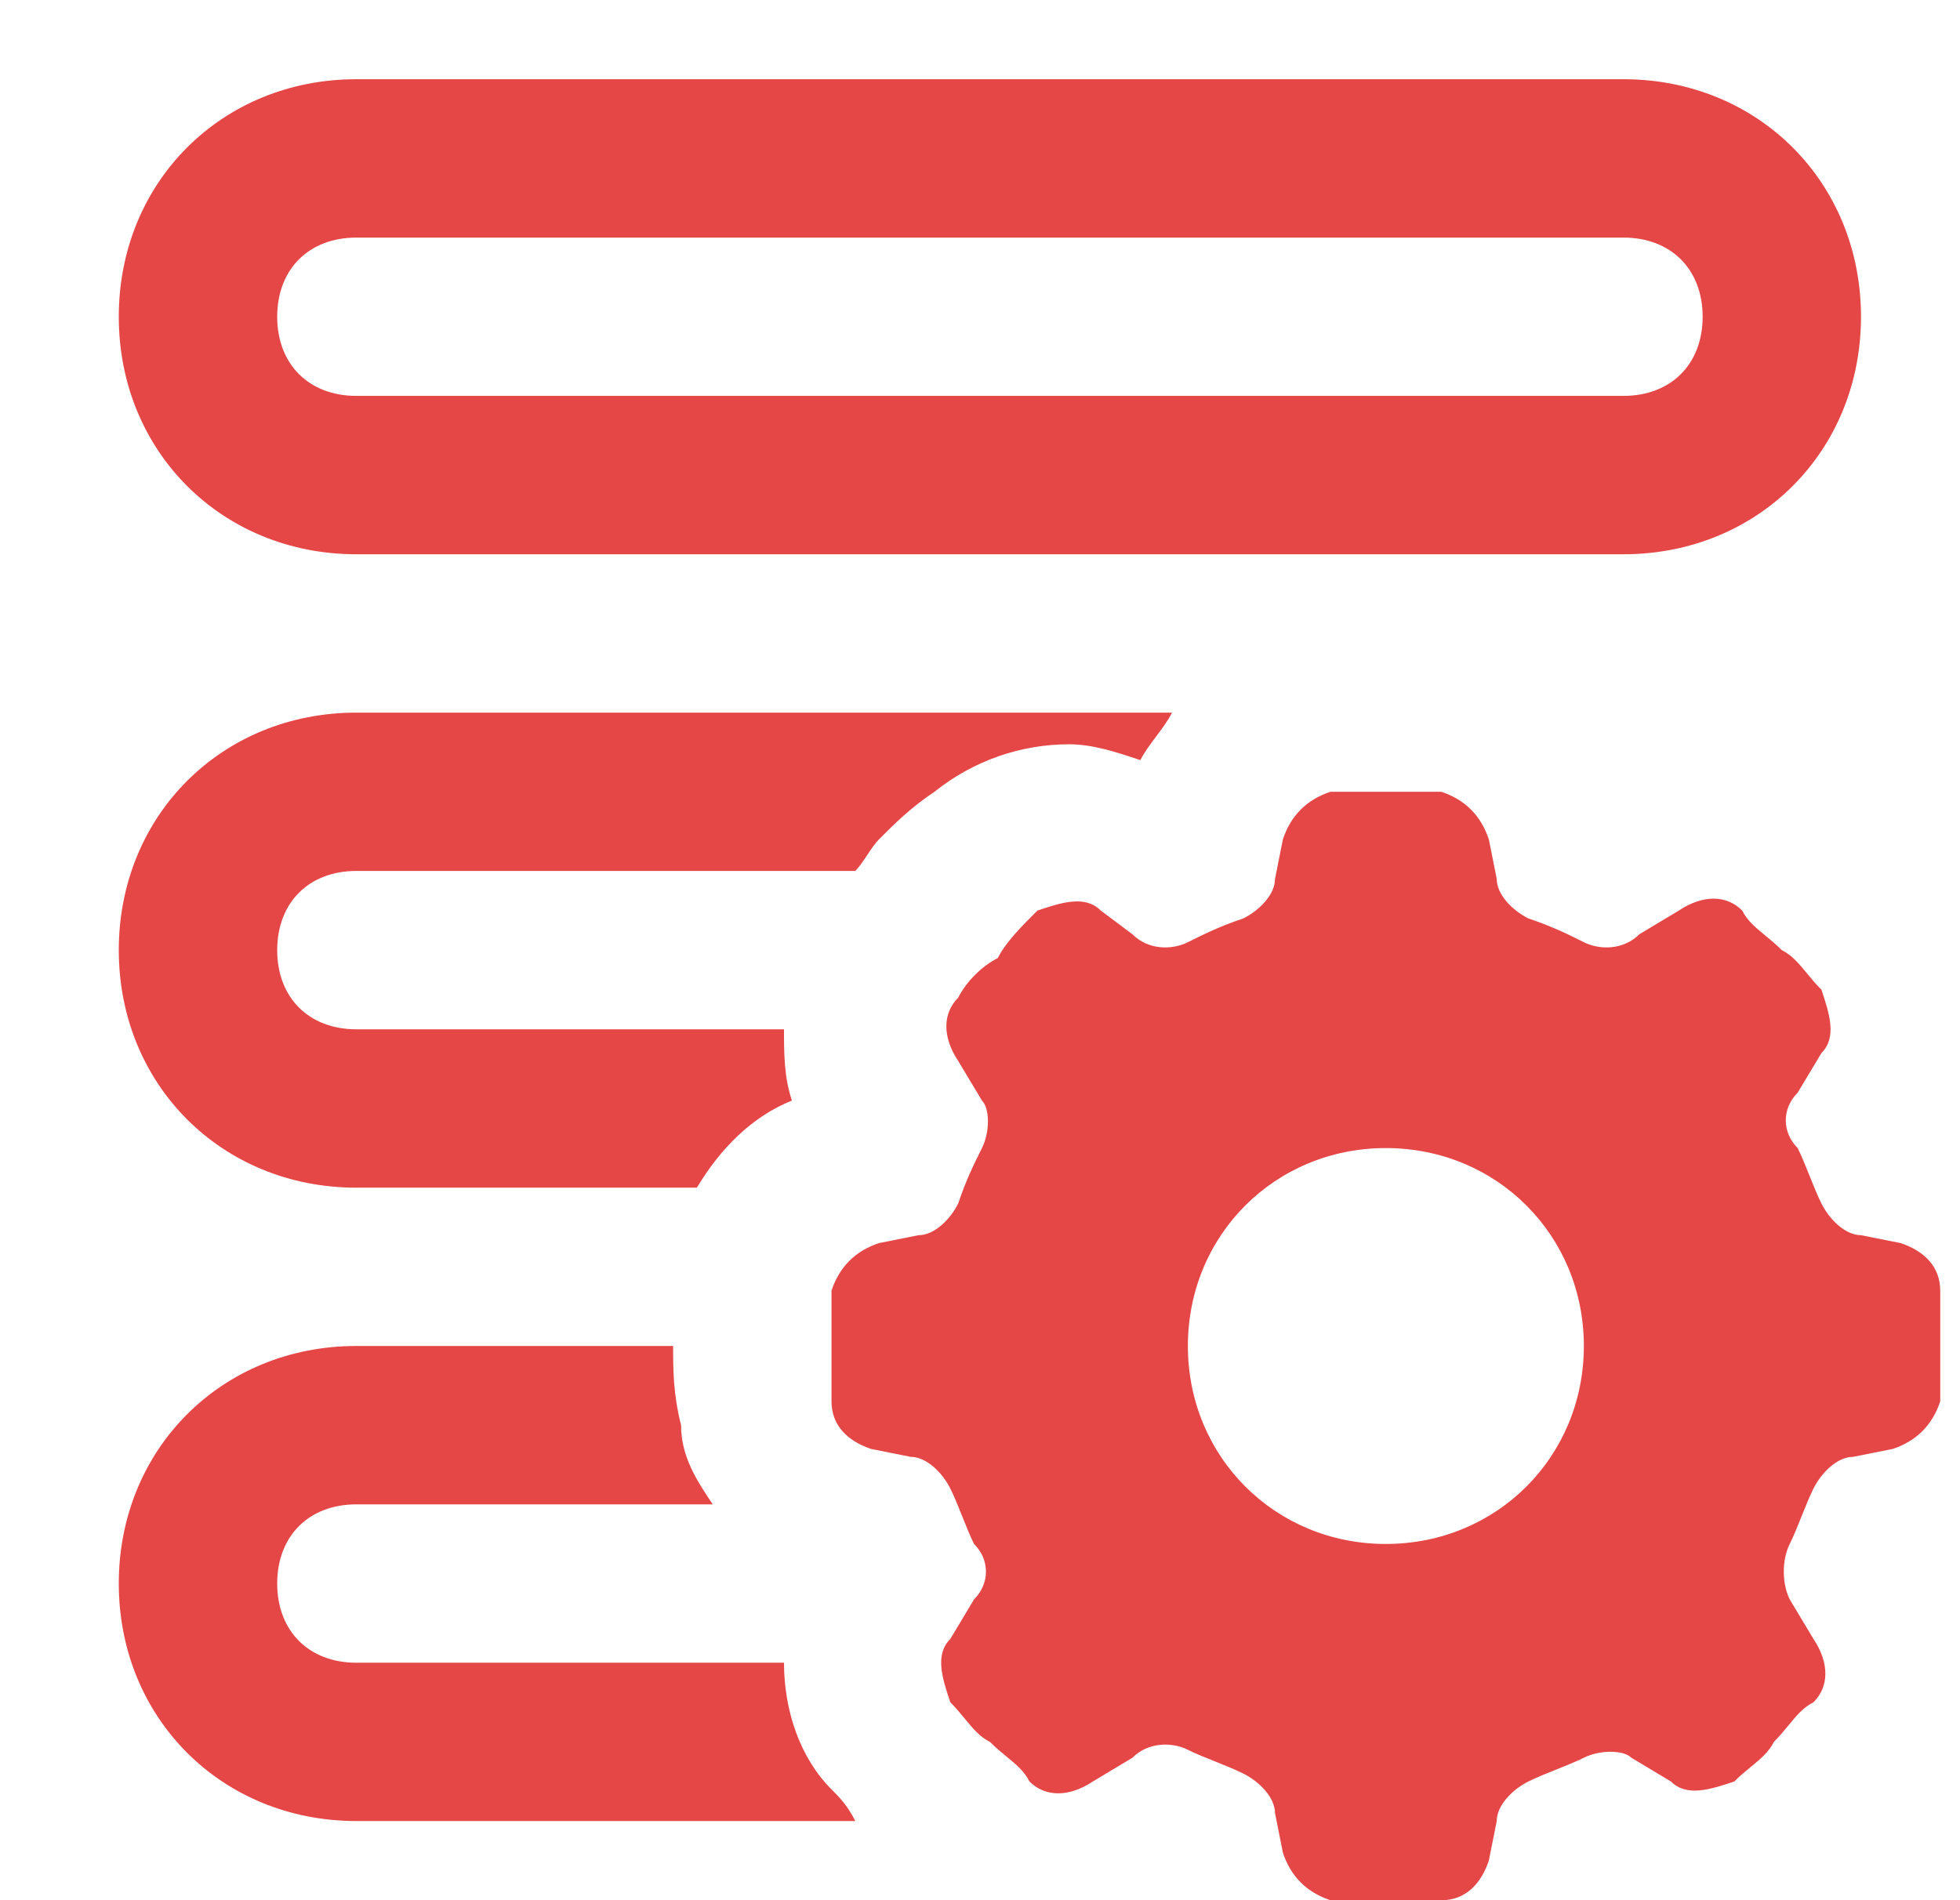
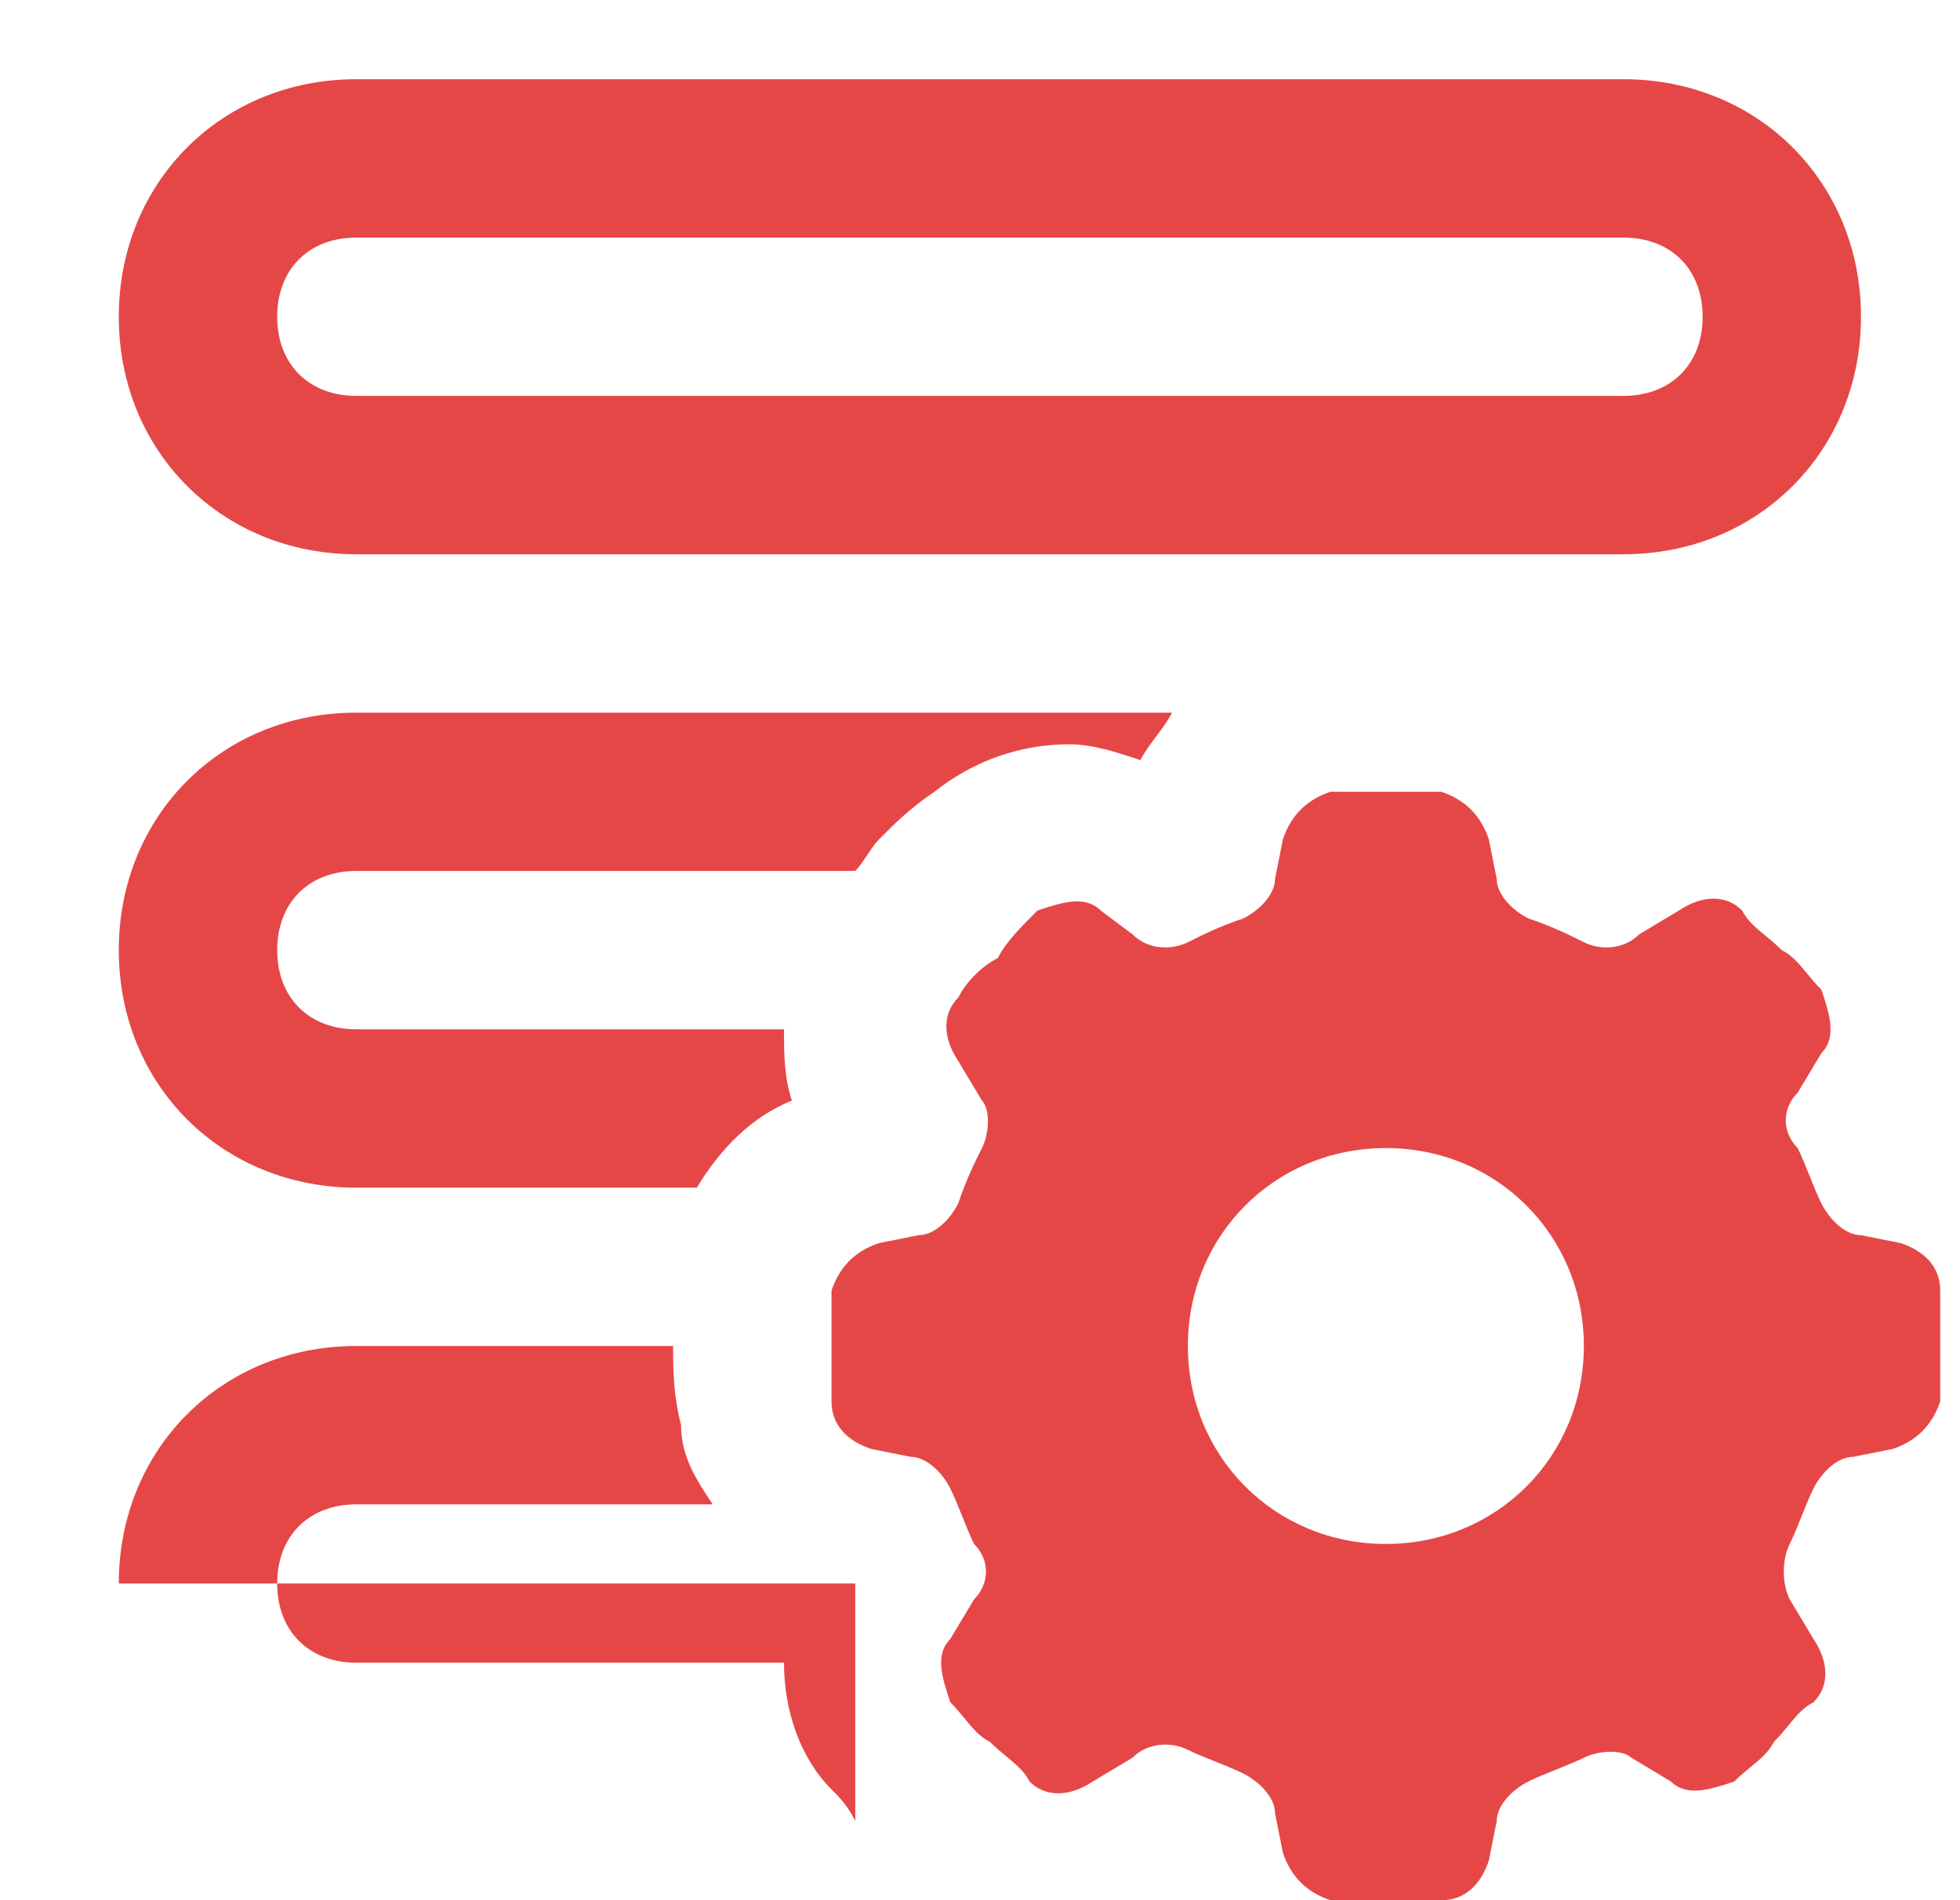
<svg xmlns="http://www.w3.org/2000/svg" width="33" height="32" viewBox="0 0 33 32" fill="none">
-   <path fill-rule="evenodd" clip-rule="evenodd" d="M27.333 9.334H6C3.733 9.334 2 7.601 2 5.334C2 3.067 3.733 1.334 6 1.334H27.333C29.6 1.334 31.333 3.067 31.333 5.334C31.333 7.601 29.6 9.334 27.333 9.334ZM27.333 4.001H6C5.2 4.001 4.667 4.534 4.667 5.334C4.667 6.134 5.2 6.667 6 6.667H27.333C28.133 6.667 28.667 6.134 28.667 5.334C28.667 4.534 28.133 4.001 27.333 4.001ZM2 16.001C2 13.734 3.733 12.001 6 12.001H19.733C19.667 12.134 19.567 12.267 19.467 12.401C19.367 12.534 19.267 12.667 19.2 12.801C18.8 12.667 18.4 12.534 18 12.534C17.2 12.534 16.4 12.801 15.733 13.334C15.333 13.601 15.067 13.867 14.8 14.134C14.733 14.201 14.667 14.301 14.6 14.401L14.6 14.401C14.533 14.501 14.467 14.601 14.4 14.667H6C5.2 14.667 4.667 15.201 4.667 16.001C4.667 16.801 5.2 17.334 6 17.334H13.2C13.2 17.734 13.2 18.134 13.333 18.534C12.667 18.801 12.133 19.334 11.733 20.001H6C3.733 20.001 2 18.267 2 16.001ZM32 20.934C32.4 21.067 32.667 21.334 32.667 21.734V22.667V23.601C32.533 24.001 32.267 24.267 31.867 24.401L31.2 24.534C30.933 24.534 30.667 24.801 30.533 25.067C30.467 25.201 30.4 25.367 30.333 25.534C30.267 25.701 30.2 25.867 30.133 26.001C30 26.267 30 26.667 30.133 26.934L30.533 27.601C30.8 28.001 30.8 28.401 30.533 28.667C30.361 28.753 30.244 28.895 30.112 29.056C30.039 29.145 29.961 29.239 29.867 29.334C29.781 29.506 29.639 29.623 29.477 29.756L29.477 29.756C29.389 29.828 29.294 29.906 29.2 30.001C28.8 30.134 28.4 30.267 28.133 30.001L27.467 29.601C27.333 29.467 26.933 29.467 26.667 29.601C26.533 29.667 26.367 29.734 26.2 29.801C26.033 29.867 25.867 29.934 25.733 30.001C25.467 30.134 25.2 30.401 25.2 30.667L25.067 31.334C24.933 31.734 24.667 32.001 24.267 32.001H23.333H22.4C22 31.867 21.733 31.601 21.6 31.201L21.467 30.534C21.467 30.267 21.2 30.001 20.933 29.867C20.8 29.801 20.633 29.734 20.467 29.667C20.3 29.601 20.133 29.534 20 29.467C19.733 29.334 19.333 29.334 19.067 29.601L18.4 30.001C18 30.267 17.6 30.267 17.333 30.001C17.247 29.828 17.105 29.712 16.944 29.579C16.856 29.506 16.761 29.428 16.667 29.334C16.494 29.248 16.378 29.106 16.245 28.945C16.172 28.856 16.095 28.762 16 28.667C15.867 28.267 15.733 27.867 16 27.601L16.4 26.934C16.667 26.667 16.667 26.267 16.4 26.001C16.333 25.867 16.267 25.701 16.2 25.534C16.133 25.367 16.067 25.201 16 25.067C15.867 24.801 15.6 24.534 15.333 24.534L14.667 24.401C14.267 24.267 14 24.001 14 23.601V22.667V21.734C14.133 21.334 14.4 21.067 14.8 20.934L15.467 20.801C15.733 20.801 16 20.534 16.133 20.267C16.267 19.867 16.4 19.601 16.533 19.334C16.667 19.067 16.667 18.667 16.533 18.534L16.133 17.867C15.867 17.467 15.867 17.067 16.133 16.801C16.267 16.534 16.533 16.267 16.8 16.134C16.933 15.867 17.2 15.601 17.467 15.334C17.867 15.201 18.267 15.067 18.533 15.334L19.067 15.734C19.333 16.001 19.733 16.001 20 15.867C20.267 15.734 20.533 15.601 20.933 15.467C21.2 15.334 21.467 15.067 21.467 14.801L21.6 14.134C21.733 13.734 22 13.467 22.4 13.334H23.333H24.267C24.667 13.467 24.933 13.734 25.067 14.134L25.2 14.801C25.2 15.067 25.467 15.334 25.733 15.467C26.133 15.601 26.4 15.734 26.667 15.867C26.933 16.001 27.333 16.001 27.6 15.734L28.267 15.334C28.667 15.067 29.067 15.067 29.333 15.334C29.419 15.506 29.561 15.623 29.723 15.756C29.811 15.828 29.905 15.906 30 16.001C30.172 16.087 30.289 16.229 30.422 16.39C30.494 16.478 30.572 16.573 30.667 16.667C30.8 17.067 30.933 17.467 30.667 17.734L30.267 18.401C30 18.667 30 19.067 30.267 19.334C30.333 19.467 30.4 19.634 30.467 19.801C30.533 19.967 30.6 20.134 30.667 20.267C30.8 20.534 31.067 20.801 31.333 20.801L32 20.934ZM20 22.667C20 24.534 21.467 26.001 23.333 26.001C25.2 26.001 26.667 24.534 26.667 22.667C26.667 20.801 25.2 19.334 23.333 19.334C21.467 19.334 20 20.801 20 22.667ZM14.4 30.667C14.267 30.401 14.133 30.267 14 30.134C13.467 29.601 13.2 28.801 13.2 28.001H6C5.2 28.001 4.667 27.467 4.667 26.667C4.667 25.867 5.2 25.334 6 25.334H12C11.733 24.934 11.467 24.534 11.467 24.001C11.333 23.467 11.333 23.067 11.333 22.667H6C3.733 22.667 2 24.401 2 26.667C2 28.934 3.733 30.667 6 30.667H14.4Z" fill="#E54747" />
+   <path fill-rule="evenodd" clip-rule="evenodd" d="M27.333 9.334H6C3.733 9.334 2 7.601 2 5.334C2 3.067 3.733 1.334 6 1.334H27.333C29.6 1.334 31.333 3.067 31.333 5.334C31.333 7.601 29.6 9.334 27.333 9.334ZM27.333 4.001H6C5.2 4.001 4.667 4.534 4.667 5.334C4.667 6.134 5.2 6.667 6 6.667H27.333C28.133 6.667 28.667 6.134 28.667 5.334C28.667 4.534 28.133 4.001 27.333 4.001ZM2 16.001C2 13.734 3.733 12.001 6 12.001H19.733C19.667 12.134 19.567 12.267 19.467 12.401C19.367 12.534 19.267 12.667 19.2 12.801C18.8 12.667 18.4 12.534 18 12.534C17.2 12.534 16.4 12.801 15.733 13.334C15.333 13.601 15.067 13.867 14.8 14.134C14.733 14.201 14.667 14.301 14.6 14.401L14.6 14.401C14.533 14.501 14.467 14.601 14.4 14.667H6C5.2 14.667 4.667 15.201 4.667 16.001C4.667 16.801 5.2 17.334 6 17.334H13.2C13.2 17.734 13.2 18.134 13.333 18.534C12.667 18.801 12.133 19.334 11.733 20.001H6C3.733 20.001 2 18.267 2 16.001ZM32 20.934C32.4 21.067 32.667 21.334 32.667 21.734V22.667V23.601C32.533 24.001 32.267 24.267 31.867 24.401L31.2 24.534C30.933 24.534 30.667 24.801 30.533 25.067C30.467 25.201 30.4 25.367 30.333 25.534C30.267 25.701 30.2 25.867 30.133 26.001C30 26.267 30 26.667 30.133 26.934L30.533 27.601C30.8 28.001 30.8 28.401 30.533 28.667C30.361 28.753 30.244 28.895 30.112 29.056C30.039 29.145 29.961 29.239 29.867 29.334C29.781 29.506 29.639 29.623 29.477 29.756L29.477 29.756C29.389 29.828 29.294 29.906 29.2 30.001C28.8 30.134 28.4 30.267 28.133 30.001L27.467 29.601C27.333 29.467 26.933 29.467 26.667 29.601C26.533 29.667 26.367 29.734 26.2 29.801C26.033 29.867 25.867 29.934 25.733 30.001C25.467 30.134 25.2 30.401 25.2 30.667L25.067 31.334C24.933 31.734 24.667 32.001 24.267 32.001H23.333H22.4C22 31.867 21.733 31.601 21.6 31.201L21.467 30.534C21.467 30.267 21.2 30.001 20.933 29.867C20.8 29.801 20.633 29.734 20.467 29.667C20.3 29.601 20.133 29.534 20 29.467C19.733 29.334 19.333 29.334 19.067 29.601L18.4 30.001C18 30.267 17.6 30.267 17.333 30.001C17.247 29.828 17.105 29.712 16.944 29.579C16.856 29.506 16.761 29.428 16.667 29.334C16.494 29.248 16.378 29.106 16.245 28.945C16.172 28.856 16.095 28.762 16 28.667C15.867 28.267 15.733 27.867 16 27.601L16.4 26.934C16.667 26.667 16.667 26.267 16.4 26.001C16.333 25.867 16.267 25.701 16.2 25.534C16.133 25.367 16.067 25.201 16 25.067C15.867 24.801 15.6 24.534 15.333 24.534L14.667 24.401C14.267 24.267 14 24.001 14 23.601V22.667V21.734C14.133 21.334 14.4 21.067 14.8 20.934L15.467 20.801C15.733 20.801 16 20.534 16.133 20.267C16.267 19.867 16.4 19.601 16.533 19.334C16.667 19.067 16.667 18.667 16.533 18.534L16.133 17.867C15.867 17.467 15.867 17.067 16.133 16.801C16.267 16.534 16.533 16.267 16.8 16.134C16.933 15.867 17.2 15.601 17.467 15.334C17.867 15.201 18.267 15.067 18.533 15.334L19.067 15.734C19.333 16.001 19.733 16.001 20 15.867C20.267 15.734 20.533 15.601 20.933 15.467C21.2 15.334 21.467 15.067 21.467 14.801L21.6 14.134C21.733 13.734 22 13.467 22.4 13.334H23.333H24.267C24.667 13.467 24.933 13.734 25.067 14.134L25.2 14.801C25.2 15.067 25.467 15.334 25.733 15.467C26.133 15.601 26.4 15.734 26.667 15.867C26.933 16.001 27.333 16.001 27.6 15.734L28.267 15.334C28.667 15.067 29.067 15.067 29.333 15.334C29.419 15.506 29.561 15.623 29.723 15.756C29.811 15.828 29.905 15.906 30 16.001C30.172 16.087 30.289 16.229 30.422 16.39C30.494 16.478 30.572 16.573 30.667 16.667C30.8 17.067 30.933 17.467 30.667 17.734L30.267 18.401C30 18.667 30 19.067 30.267 19.334C30.333 19.467 30.4 19.634 30.467 19.801C30.533 19.967 30.6 20.134 30.667 20.267C30.8 20.534 31.067 20.801 31.333 20.801L32 20.934ZM20 22.667C20 24.534 21.467 26.001 23.333 26.001C25.2 26.001 26.667 24.534 26.667 22.667C26.667 20.801 25.2 19.334 23.333 19.334C21.467 19.334 20 20.801 20 22.667ZM14.4 30.667C14.267 30.401 14.133 30.267 14 30.134C13.467 29.601 13.2 28.801 13.2 28.001H6C5.2 28.001 4.667 27.467 4.667 26.667C4.667 25.867 5.2 25.334 6 25.334H12C11.733 24.934 11.467 24.534 11.467 24.001C11.333 23.467 11.333 23.067 11.333 22.667H6C3.733 22.667 2 24.401 2 26.667H14.4Z" fill="#E54747" />
</svg>